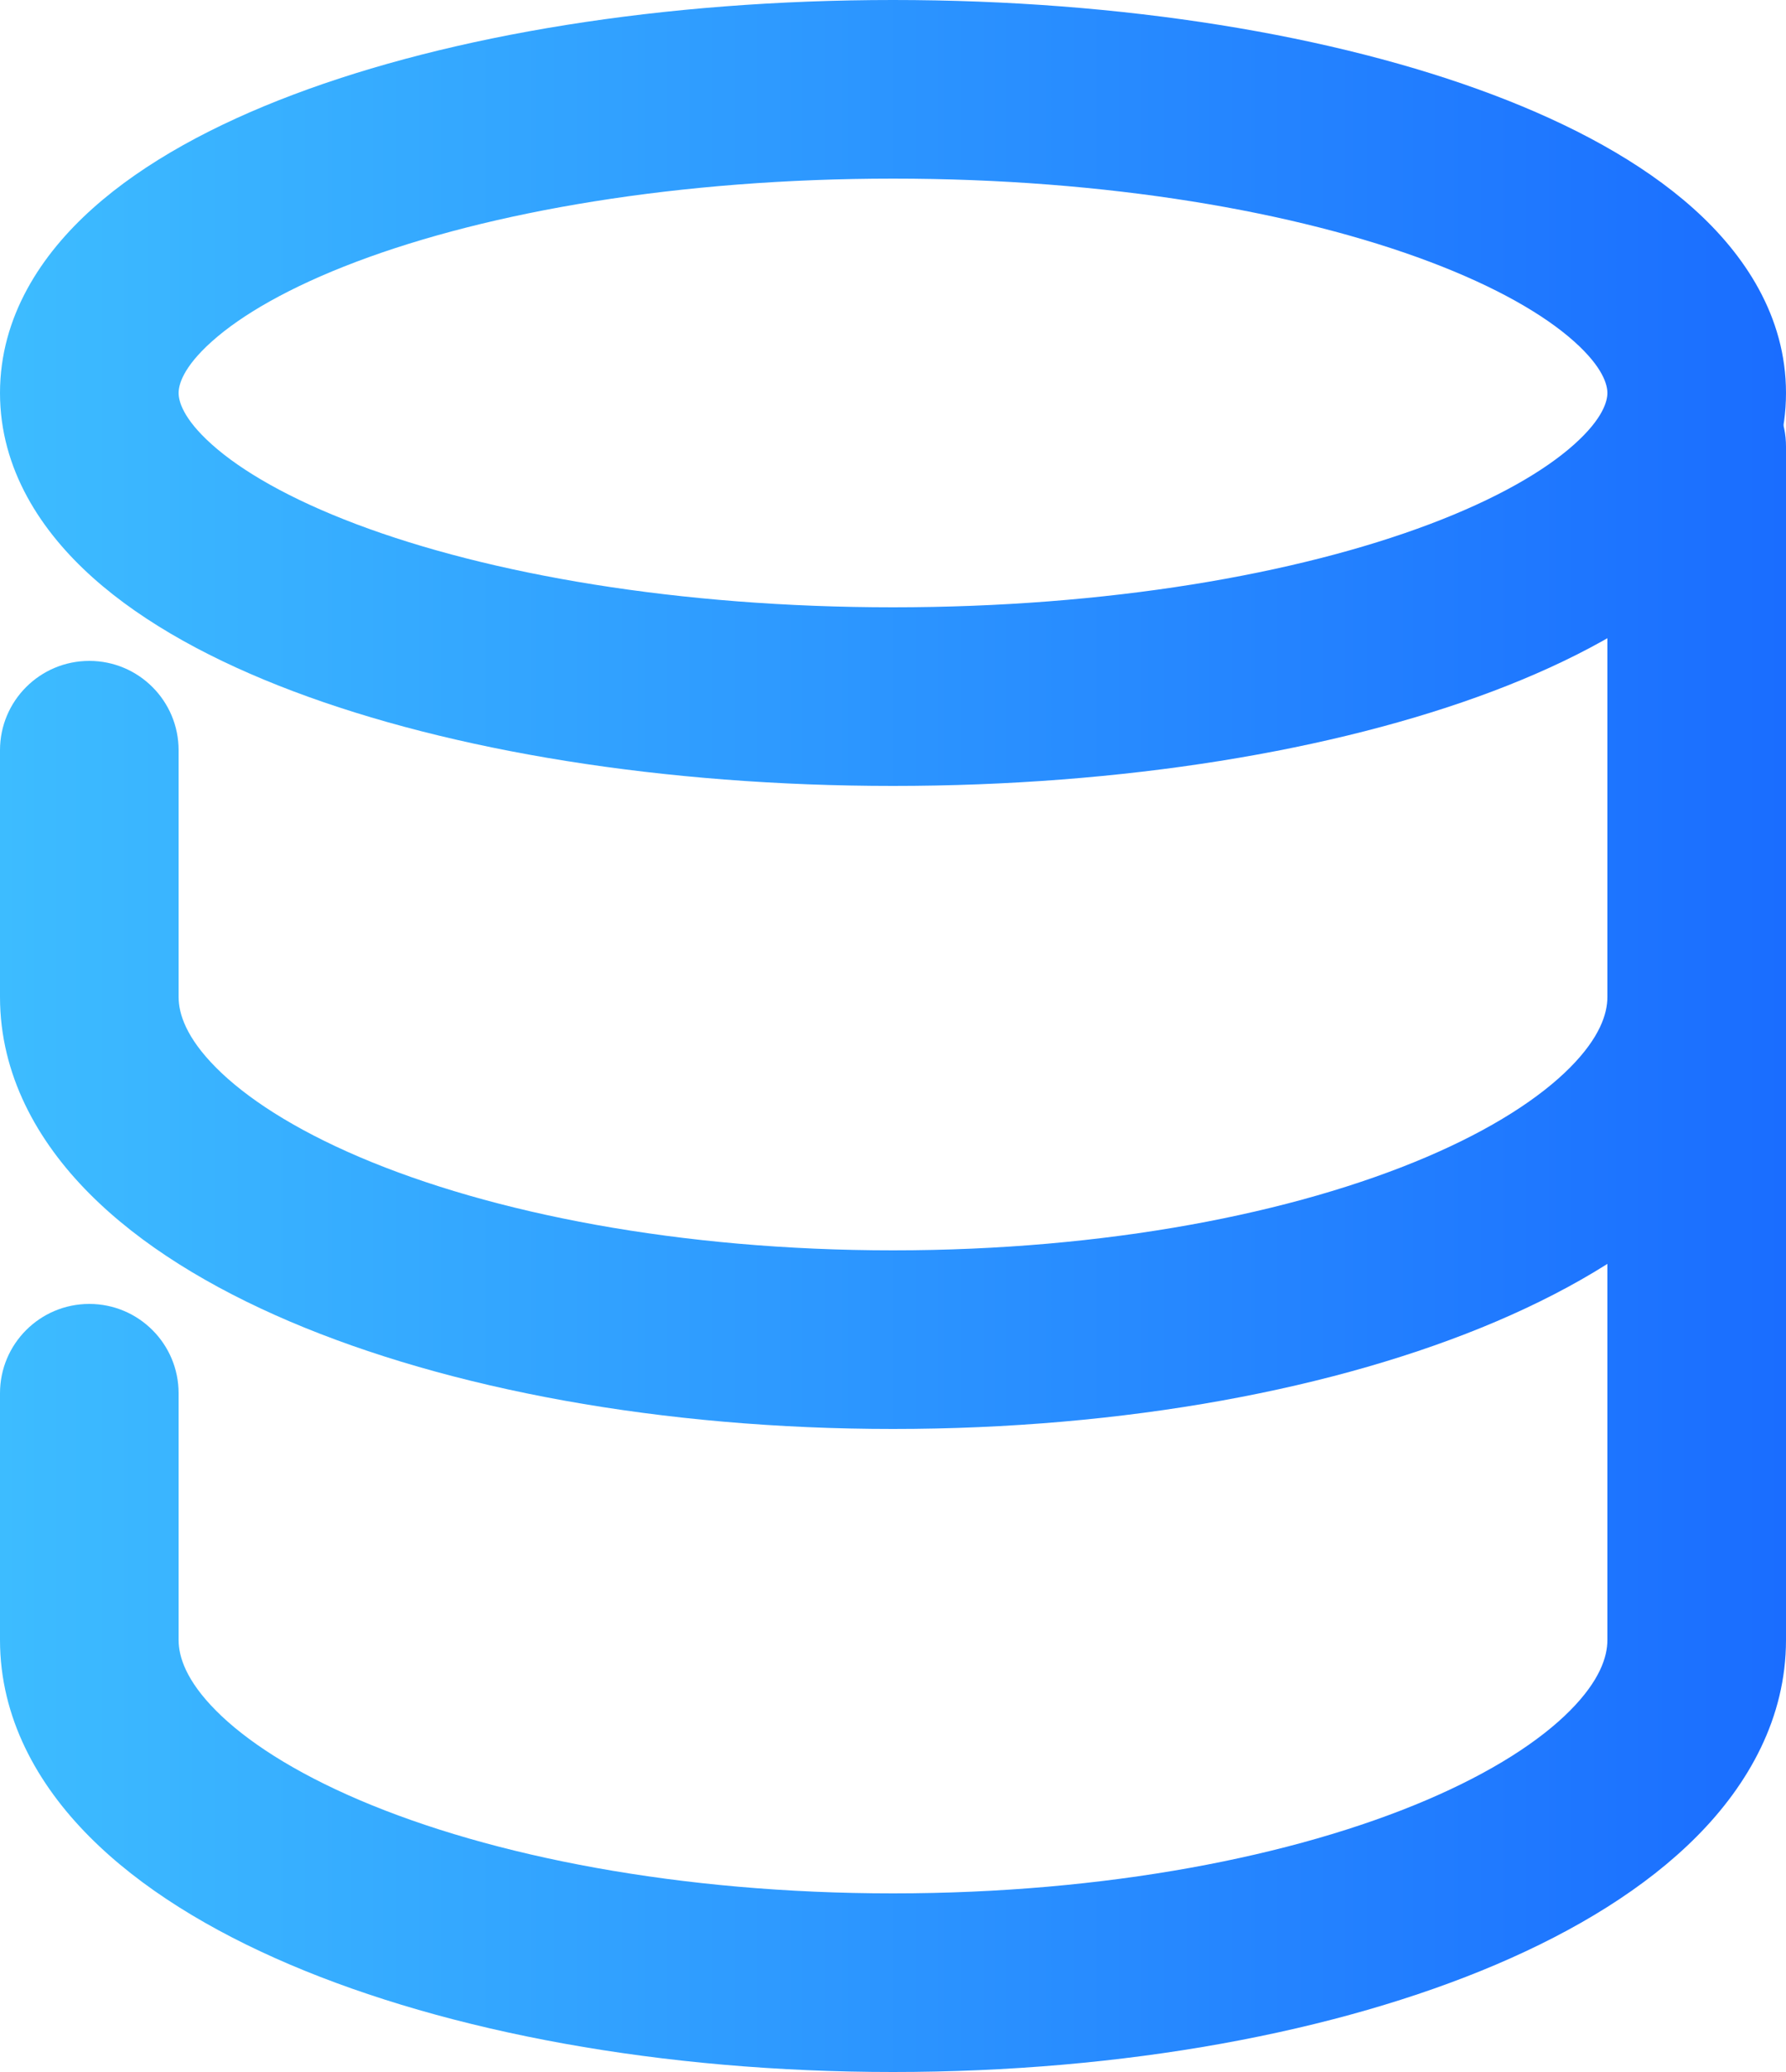
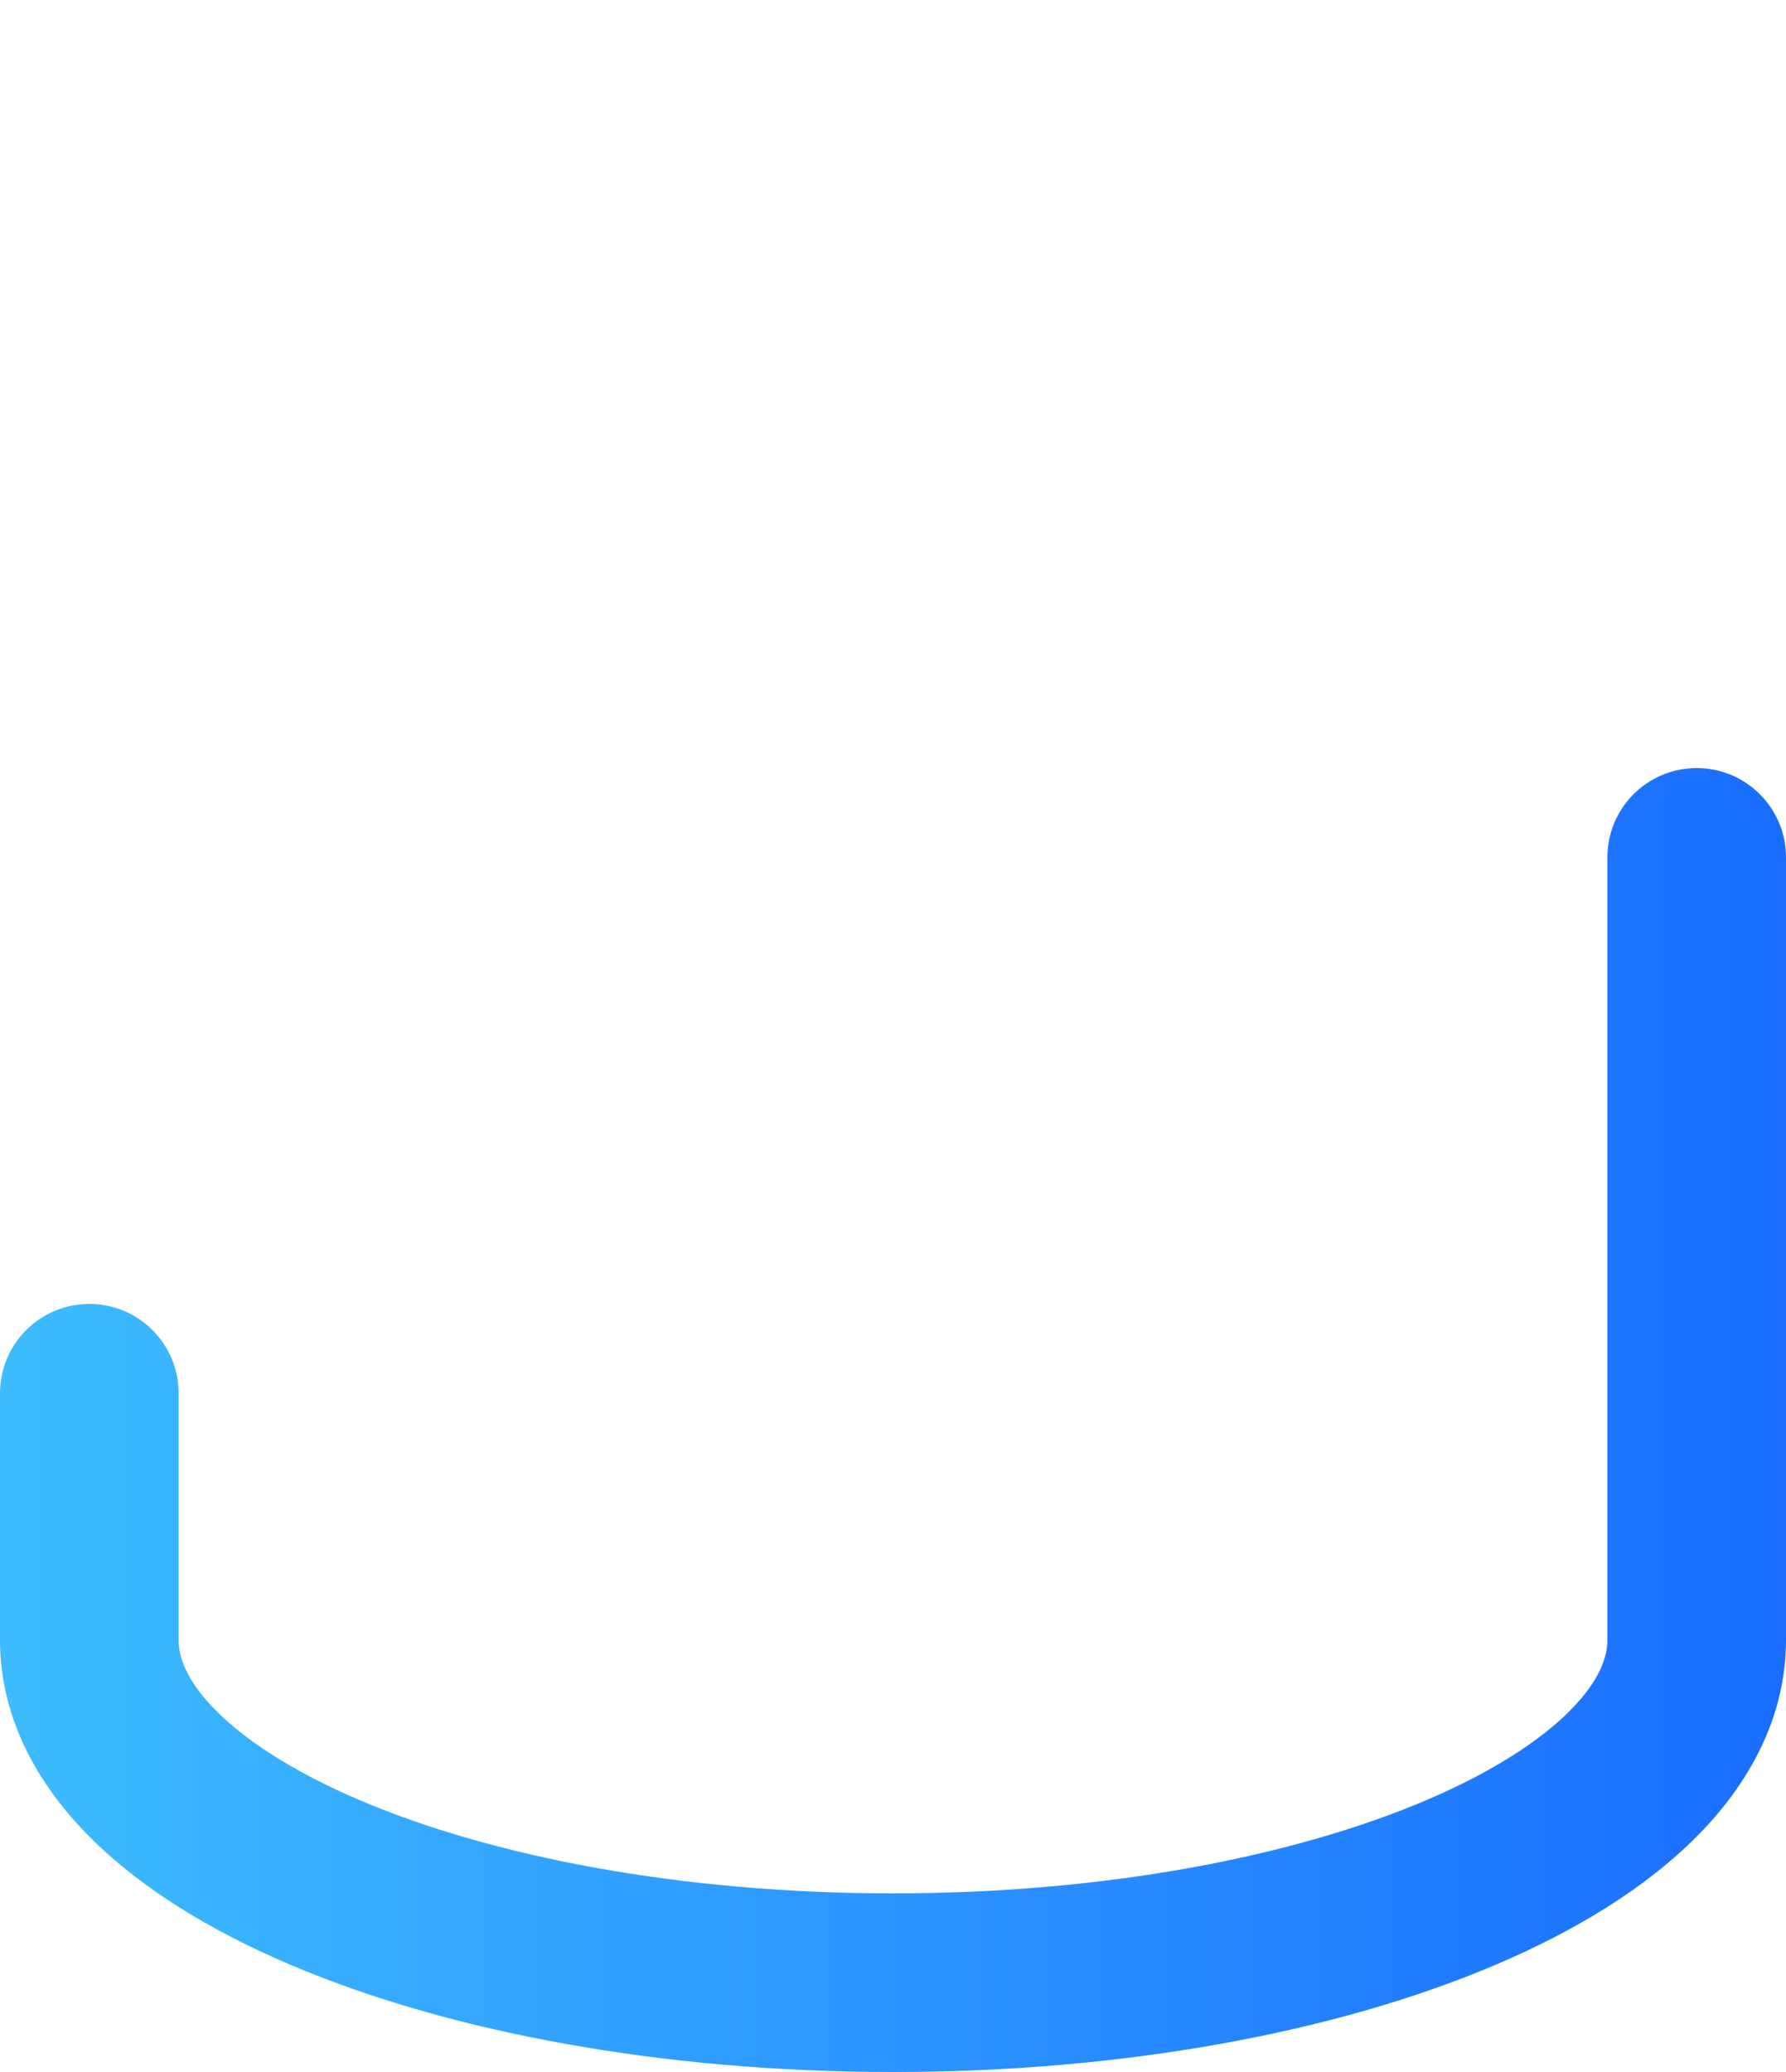
<svg xmlns="http://www.w3.org/2000/svg" width="50" height="58" viewBox="0 0 50 58" fill="none">
-   <path fill-rule="evenodd" clip-rule="evenodd" d="M5.934 9.556C5.103 10.298 5 10.791 5 11C5 11.209 5.103 11.702 5.934 12.444C6.762 13.184 8.103 13.965 9.974 14.672C13.697 16.078 19.009 17 25 17C30.991 17 36.303 16.078 40.026 14.672C41.897 13.965 43.238 13.184 44.066 12.444C44.897 11.702 45 11.209 45 11C45 10.791 44.897 10.298 44.066 9.556C43.238 8.816 41.897 8.035 40.026 7.328C36.303 5.922 30.991 5 25 5C19.009 5 13.697 5.922 9.974 7.328C8.103 8.035 6.762 8.816 5.934 9.556ZM8.207 2.651C12.627 0.981 18.565 0 25 0C31.435 0 37.373 0.981 41.793 2.651C43.994 3.482 45.949 4.533 47.397 5.827C48.844 7.119 50 8.862 50 11C50 13.138 48.844 14.881 47.397 16.173C45.949 17.467 43.994 18.518 41.793 19.349C37.373 21.019 31.435 22 25 22C18.565 22 12.627 21.019 8.207 19.349C6.006 18.518 4.051 17.467 2.603 16.173C1.156 14.881 0 13.138 0 11C0 8.862 1.156 7.119 2.603 5.827C4.051 4.533 6.006 3.482 8.207 2.651Z" fill="url(#paint0_linear_9854_2056)" />
-   <path fill-rule="evenodd" clip-rule="evenodd" d="M47.5 10C48.881 10 50 11.119 50 12.5V27.907C50 30.081 48.956 31.941 47.507 33.401C46.068 34.852 44.111 36.043 41.89 36.99C37.441 38.887 31.467 40 25 40C18.533 40 12.559 38.887 8.11 36.99C5.889 36.043 3.932 34.852 2.493 33.401C1.044 31.941 0 30.081 0 27.907V21C0 19.619 1.119 18.5 2.5 18.5C3.881 18.5 5 19.619 5 21V27.907C5 28.381 5.215 29.045 6.043 29.88C6.881 30.725 8.219 31.601 10.071 32.391C13.764 33.965 19.041 35 25 35C30.959 35 36.236 33.965 39.929 32.391C41.781 31.601 43.119 30.725 43.957 29.88C44.785 29.045 45 28.381 45 27.907V12.5C45 11.119 46.119 10 47.5 10Z" fill="url(#paint1_linear_9854_2056)" />
  <path fill-rule="evenodd" clip-rule="evenodd" d="M47.5 21.5C48.881 21.5 50 22.619 50 24V45.907C50 48.081 48.956 49.941 47.507 51.401C46.068 52.852 44.111 54.043 41.89 54.99C37.441 56.887 31.467 58 25 58C18.533 58 12.559 56.887 8.11 54.99C5.889 54.043 3.932 52.852 2.493 51.401C1.044 49.941 0 48.081 0 45.907V39C0 37.619 1.119 36.5 2.5 36.5C3.881 36.5 5 37.619 5 39V45.907C5 46.381 5.215 47.045 6.043 47.88C6.881 48.725 8.219 49.601 10.071 50.391C13.764 51.965 19.041 53 25 53C30.959 53 36.236 51.965 39.929 50.391C41.781 49.601 43.119 48.725 43.957 47.88C44.785 47.045 45 46.381 45 45.907V24C45 22.619 46.119 21.5 47.5 21.5Z" fill="url(#paint2_linear_9854_2056)" />
  <defs>
    <linearGradient id="paint0_linear_9854_2056" x1="-3.72529e-07" y1="11" x2="50" y2="11" gradientUnits="userSpaceOnUse">
      <stop stop-color="#3DBCFF" />
      <stop offset="1" stop-color="#1A6DFF" />
    </linearGradient>
    <linearGradient id="paint1_linear_9854_2056" x1="-3.72529e-07" y1="25" x2="50" y2="25" gradientUnits="userSpaceOnUse">
      <stop stop-color="#3DBCFF" />
      <stop offset="1" stop-color="#1A6DFF" />
    </linearGradient>
    <linearGradient id="paint2_linear_9854_2056" x1="-3.72529e-07" y1="39.75" x2="50" y2="39.75" gradientUnits="userSpaceOnUse">
      <stop stop-color="#3DBCFF" />
      <stop offset="1" stop-color="#1A6DFF" />
    </linearGradient>
  </defs>
</svg>